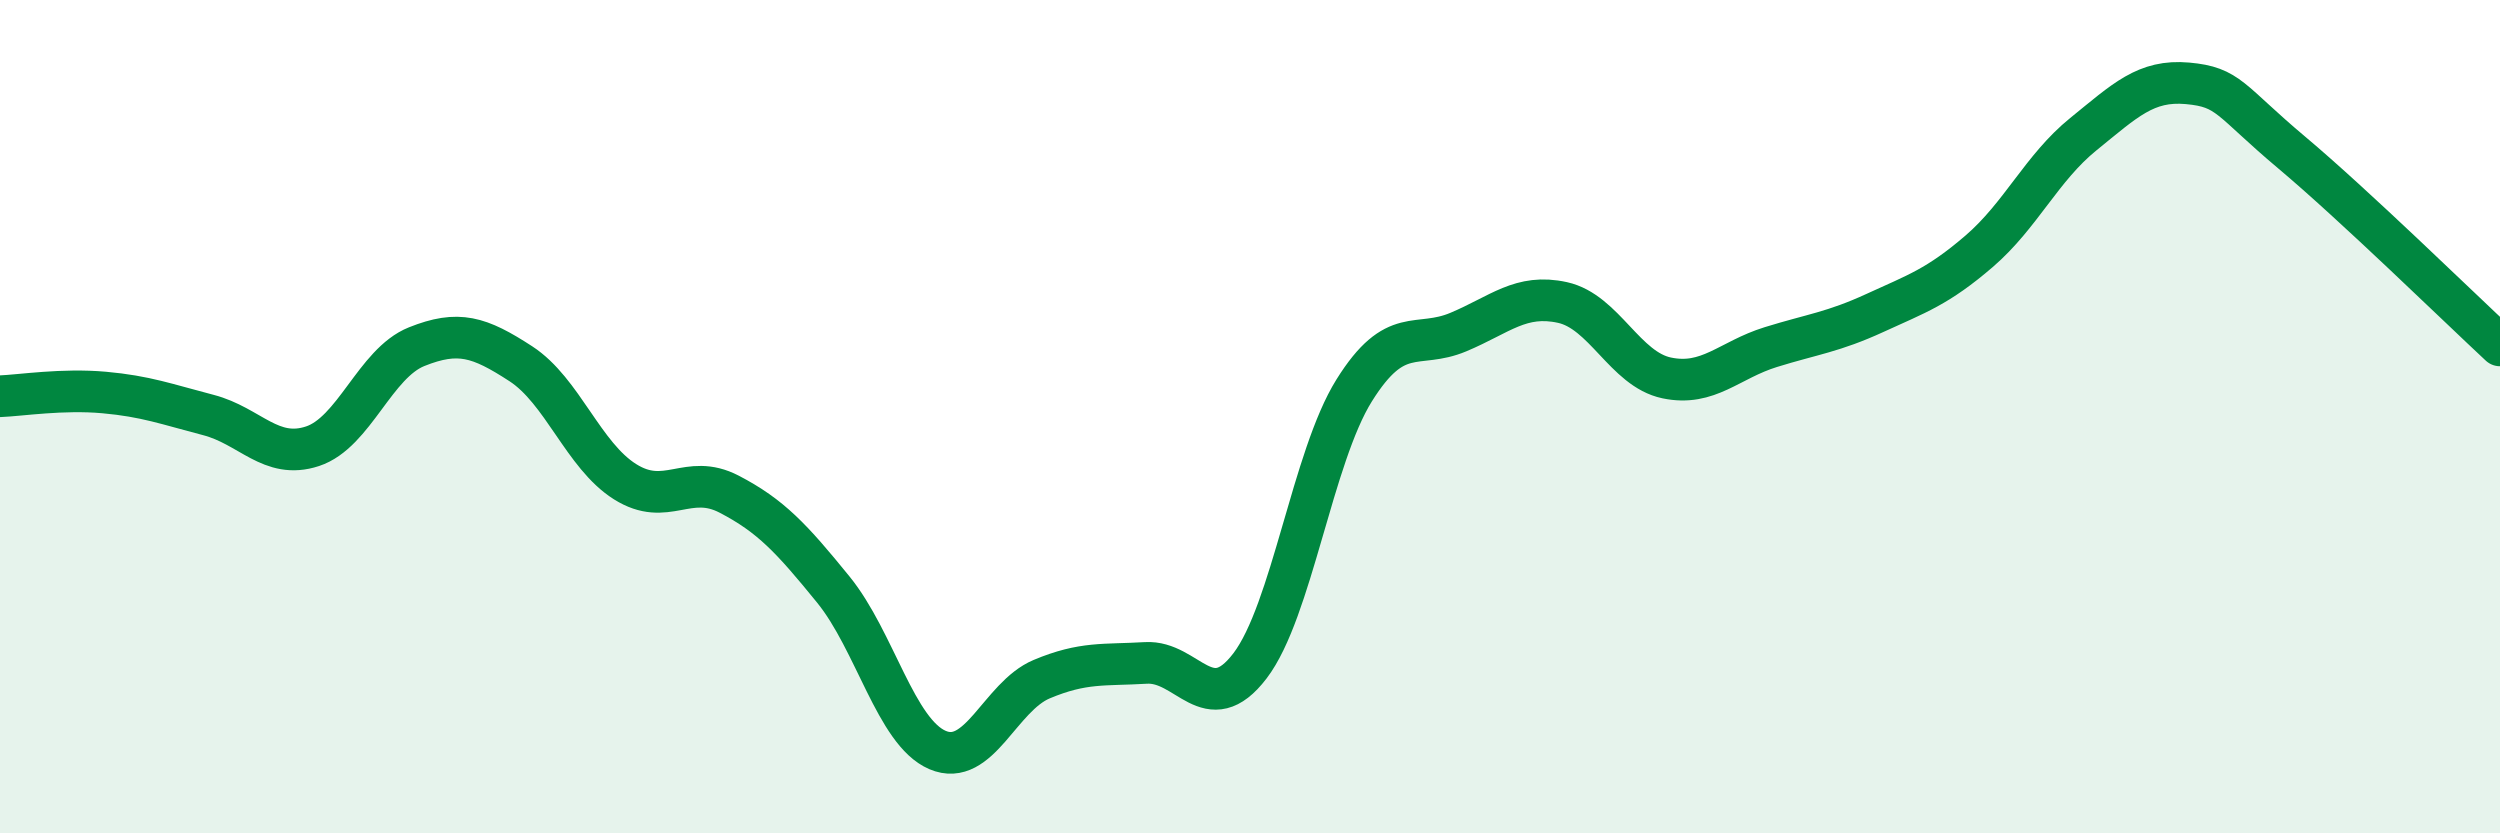
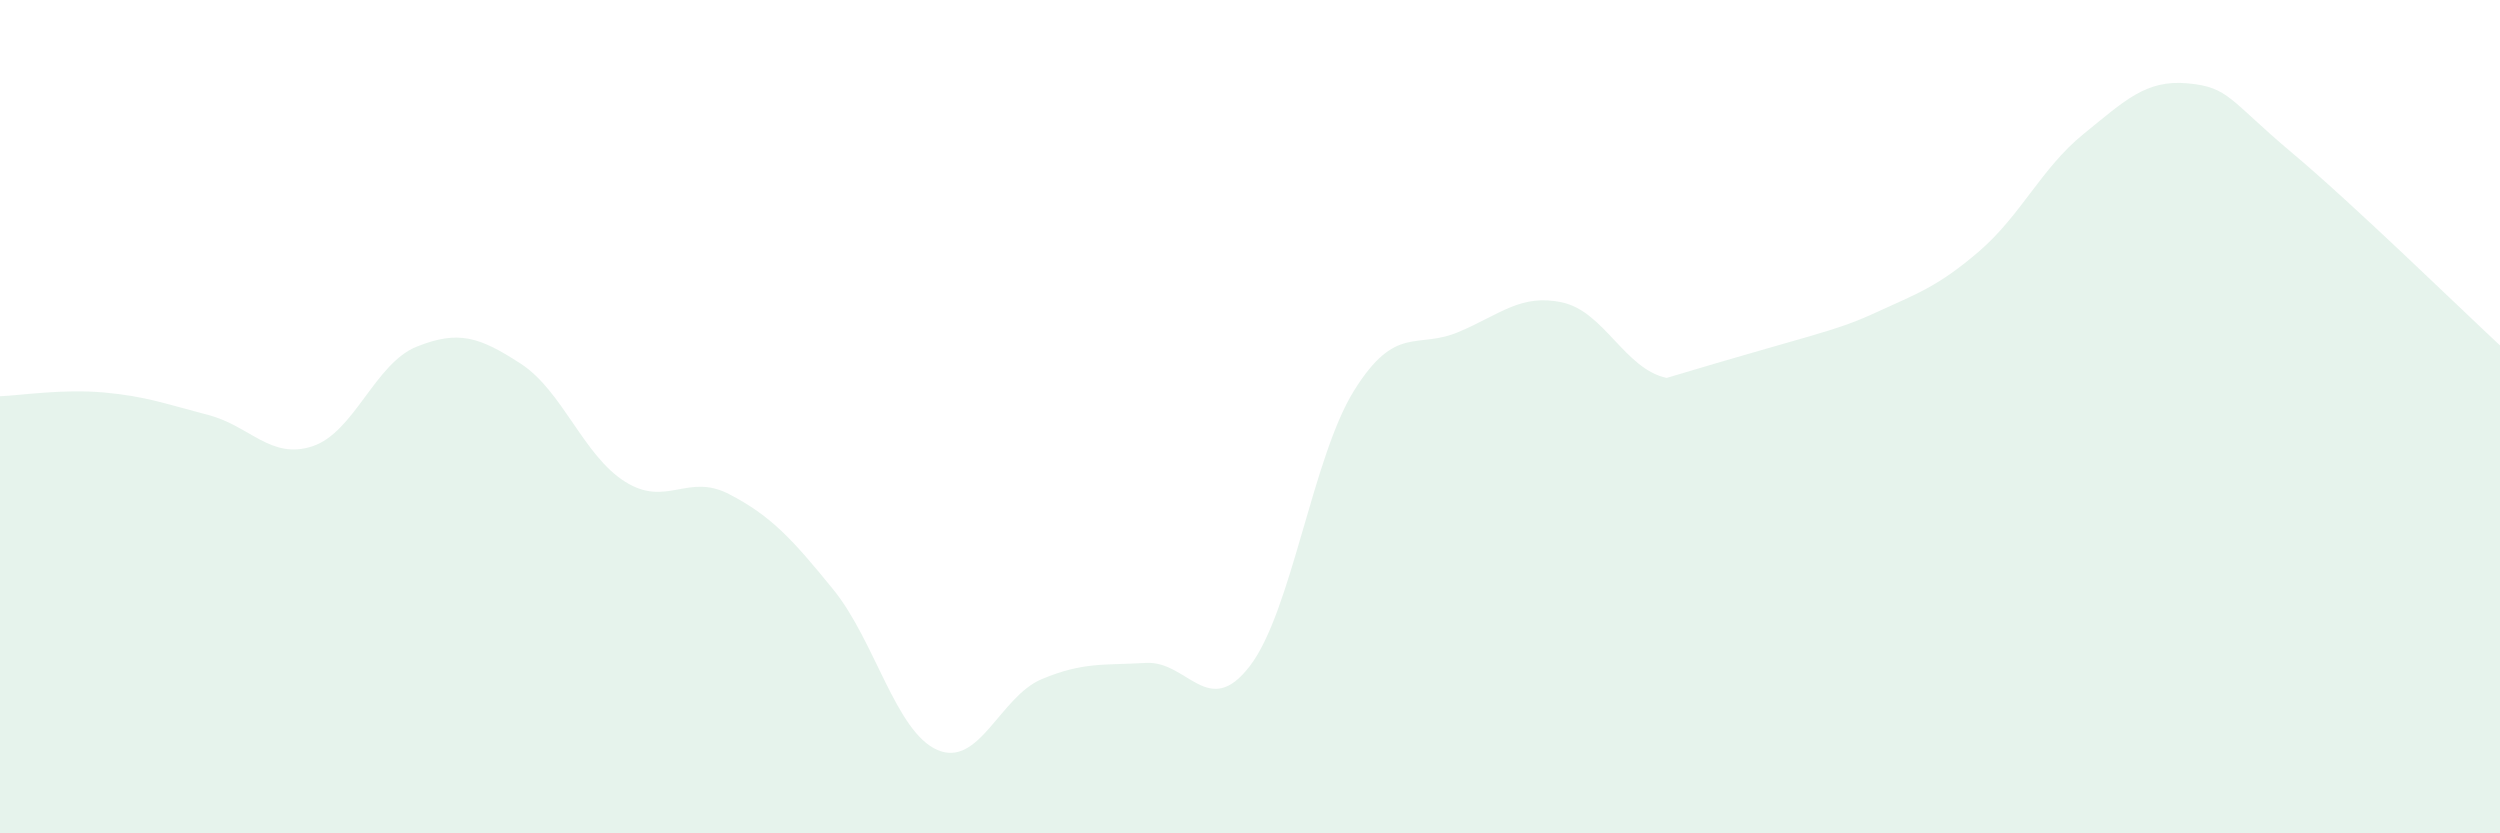
<svg xmlns="http://www.w3.org/2000/svg" width="60" height="20" viewBox="0 0 60 20">
-   <path d="M 0,9.51 C 0.5,9.49 1.5,9.33 2.5,9.42 C 3.5,9.51 4,9.7 5,9.96 C 6,10.22 6.5,11.04 7.5,10.71 C 8.5,10.38 9,8.72 10,8.32 C 11,7.92 11.5,8.08 12.5,8.73 C 13.5,9.38 14,10.93 15,11.56 C 16,12.19 16.5,11.34 17.5,11.86 C 18.5,12.38 19,12.92 20,14.15 C 21,15.38 21.5,17.57 22.5,18 C 23.5,18.43 24,16.72 25,16.3 C 26,15.88 26.5,15.97 27.5,15.91 C 28.5,15.85 29,17.29 30,15.98 C 31,14.67 31.5,10.97 32.5,9.37 C 33.5,7.77 34,8.39 35,7.97 C 36,7.55 36.5,7.04 37.5,7.26 C 38.5,7.48 39,8.86 40,9.07 C 41,9.28 41.5,8.64 42.5,8.33 C 43.5,8.02 44,7.97 45,7.51 C 46,7.05 46.5,6.89 47.5,6.03 C 48.5,5.17 49,4.03 50,3.22 C 51,2.41 51.5,1.91 52.5,2 C 53.5,2.09 53.5,2.4 55,3.66 C 56.5,4.92 59,7.36 60,8.29L60 20L0 20Z" fill="#008740" opacity="0.1" stroke-linecap="round" stroke-linejoin="round" />
-   <path d="M 0,9.51 C 0.5,9.49 1.5,9.33 2.5,9.42 C 3.5,9.51 4,9.7 5,9.96 C 6,10.22 6.5,11.04 7.5,10.71 C 8.5,10.38 9,8.72 10,8.32 C 11,7.92 11.5,8.08 12.5,8.73 C 13.5,9.38 14,10.93 15,11.56 C 16,12.19 16.5,11.34 17.5,11.86 C 18.5,12.38 19,12.92 20,14.15 C 21,15.38 21.5,17.57 22.5,18 C 23.5,18.43 24,16.72 25,16.3 C 26,15.88 26.5,15.97 27.5,15.91 C 28.5,15.85 29,17.29 30,15.98 C 31,14.67 31.5,10.97 32.5,9.37 C 33.5,7.77 34,8.39 35,7.97 C 36,7.55 36.5,7.04 37.5,7.26 C 38.5,7.48 39,8.86 40,9.07 C 41,9.28 41.5,8.64 42.5,8.33 C 43.5,8.02 44,7.97 45,7.51 C 46,7.05 46.5,6.89 47.5,6.03 C 48.5,5.17 49,4.03 50,3.22 C 51,2.41 51.5,1.91 52.5,2 C 53.5,2.09 53.5,2.4 55,3.66 C 56.5,4.92 59,7.36 60,8.29" stroke="#008740" stroke-width="1" fill="none" stroke-linecap="round" stroke-linejoin="round" />
+   <path d="M 0,9.51 C 0.5,9.49 1.5,9.33 2.5,9.42 C 3.5,9.51 4,9.7 5,9.96 C 6,10.22 6.5,11.04 7.5,10.71 C 8.5,10.38 9,8.72 10,8.32 C 11,7.92 11.5,8.08 12.5,8.73 C 13.5,9.38 14,10.93 15,11.56 C 16,12.19 16.5,11.34 17.5,11.86 C 18.5,12.38 19,12.92 20,14.15 C 21,15.38 21.5,17.57 22.5,18 C 23.5,18.43 24,16.72 25,16.3 C 26,15.88 26.5,15.97 27.5,15.91 C 28.5,15.85 29,17.29 30,15.98 C 31,14.67 31.5,10.97 32.5,9.37 C 33.5,7.77 34,8.39 35,7.97 C 36,7.55 36.5,7.04 37.5,7.26 C 38.5,7.48 39,8.86 40,9.07 C 43.5,8.02 44,7.97 45,7.51 C 46,7.05 46.5,6.89 47.5,6.03 C 48.5,5.17 49,4.03 50,3.22 C 51,2.41 51.5,1.91 52.5,2 C 53.5,2.09 53.5,2.4 55,3.66 C 56.5,4.92 59,7.36 60,8.29L60 20L0 20Z" fill="#008740" opacity="0.1" stroke-linecap="round" stroke-linejoin="round" />
</svg>